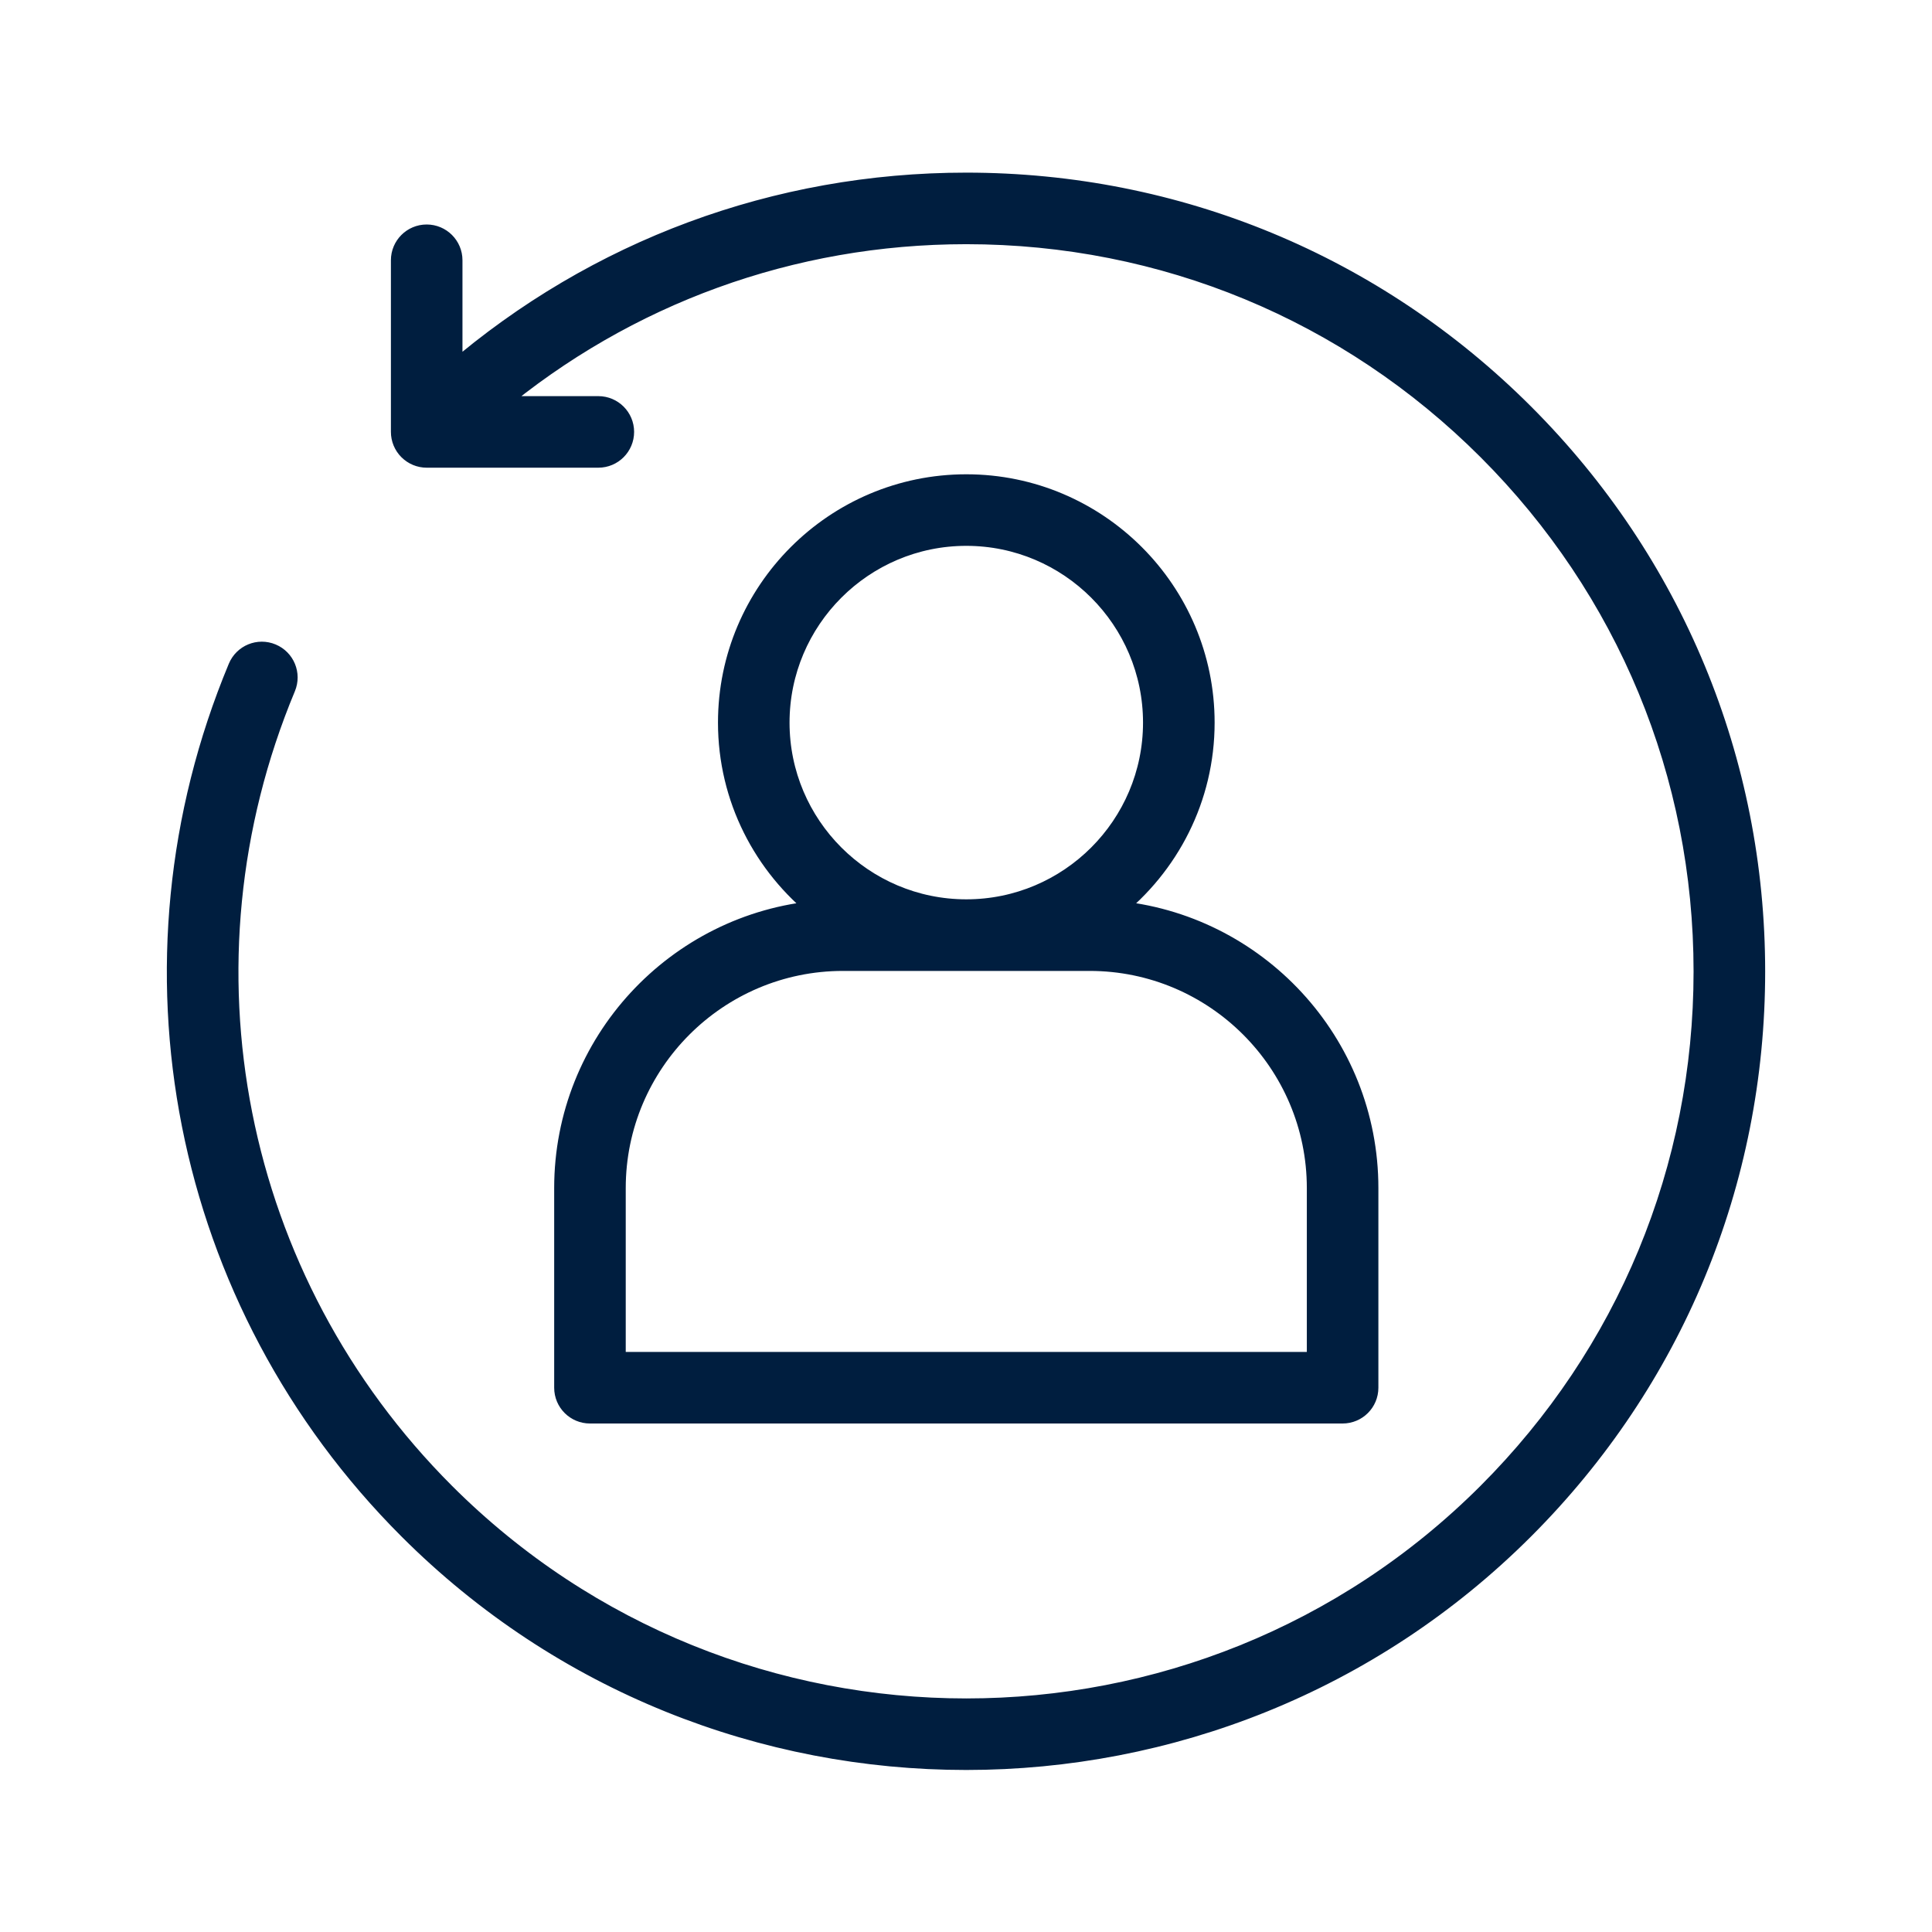
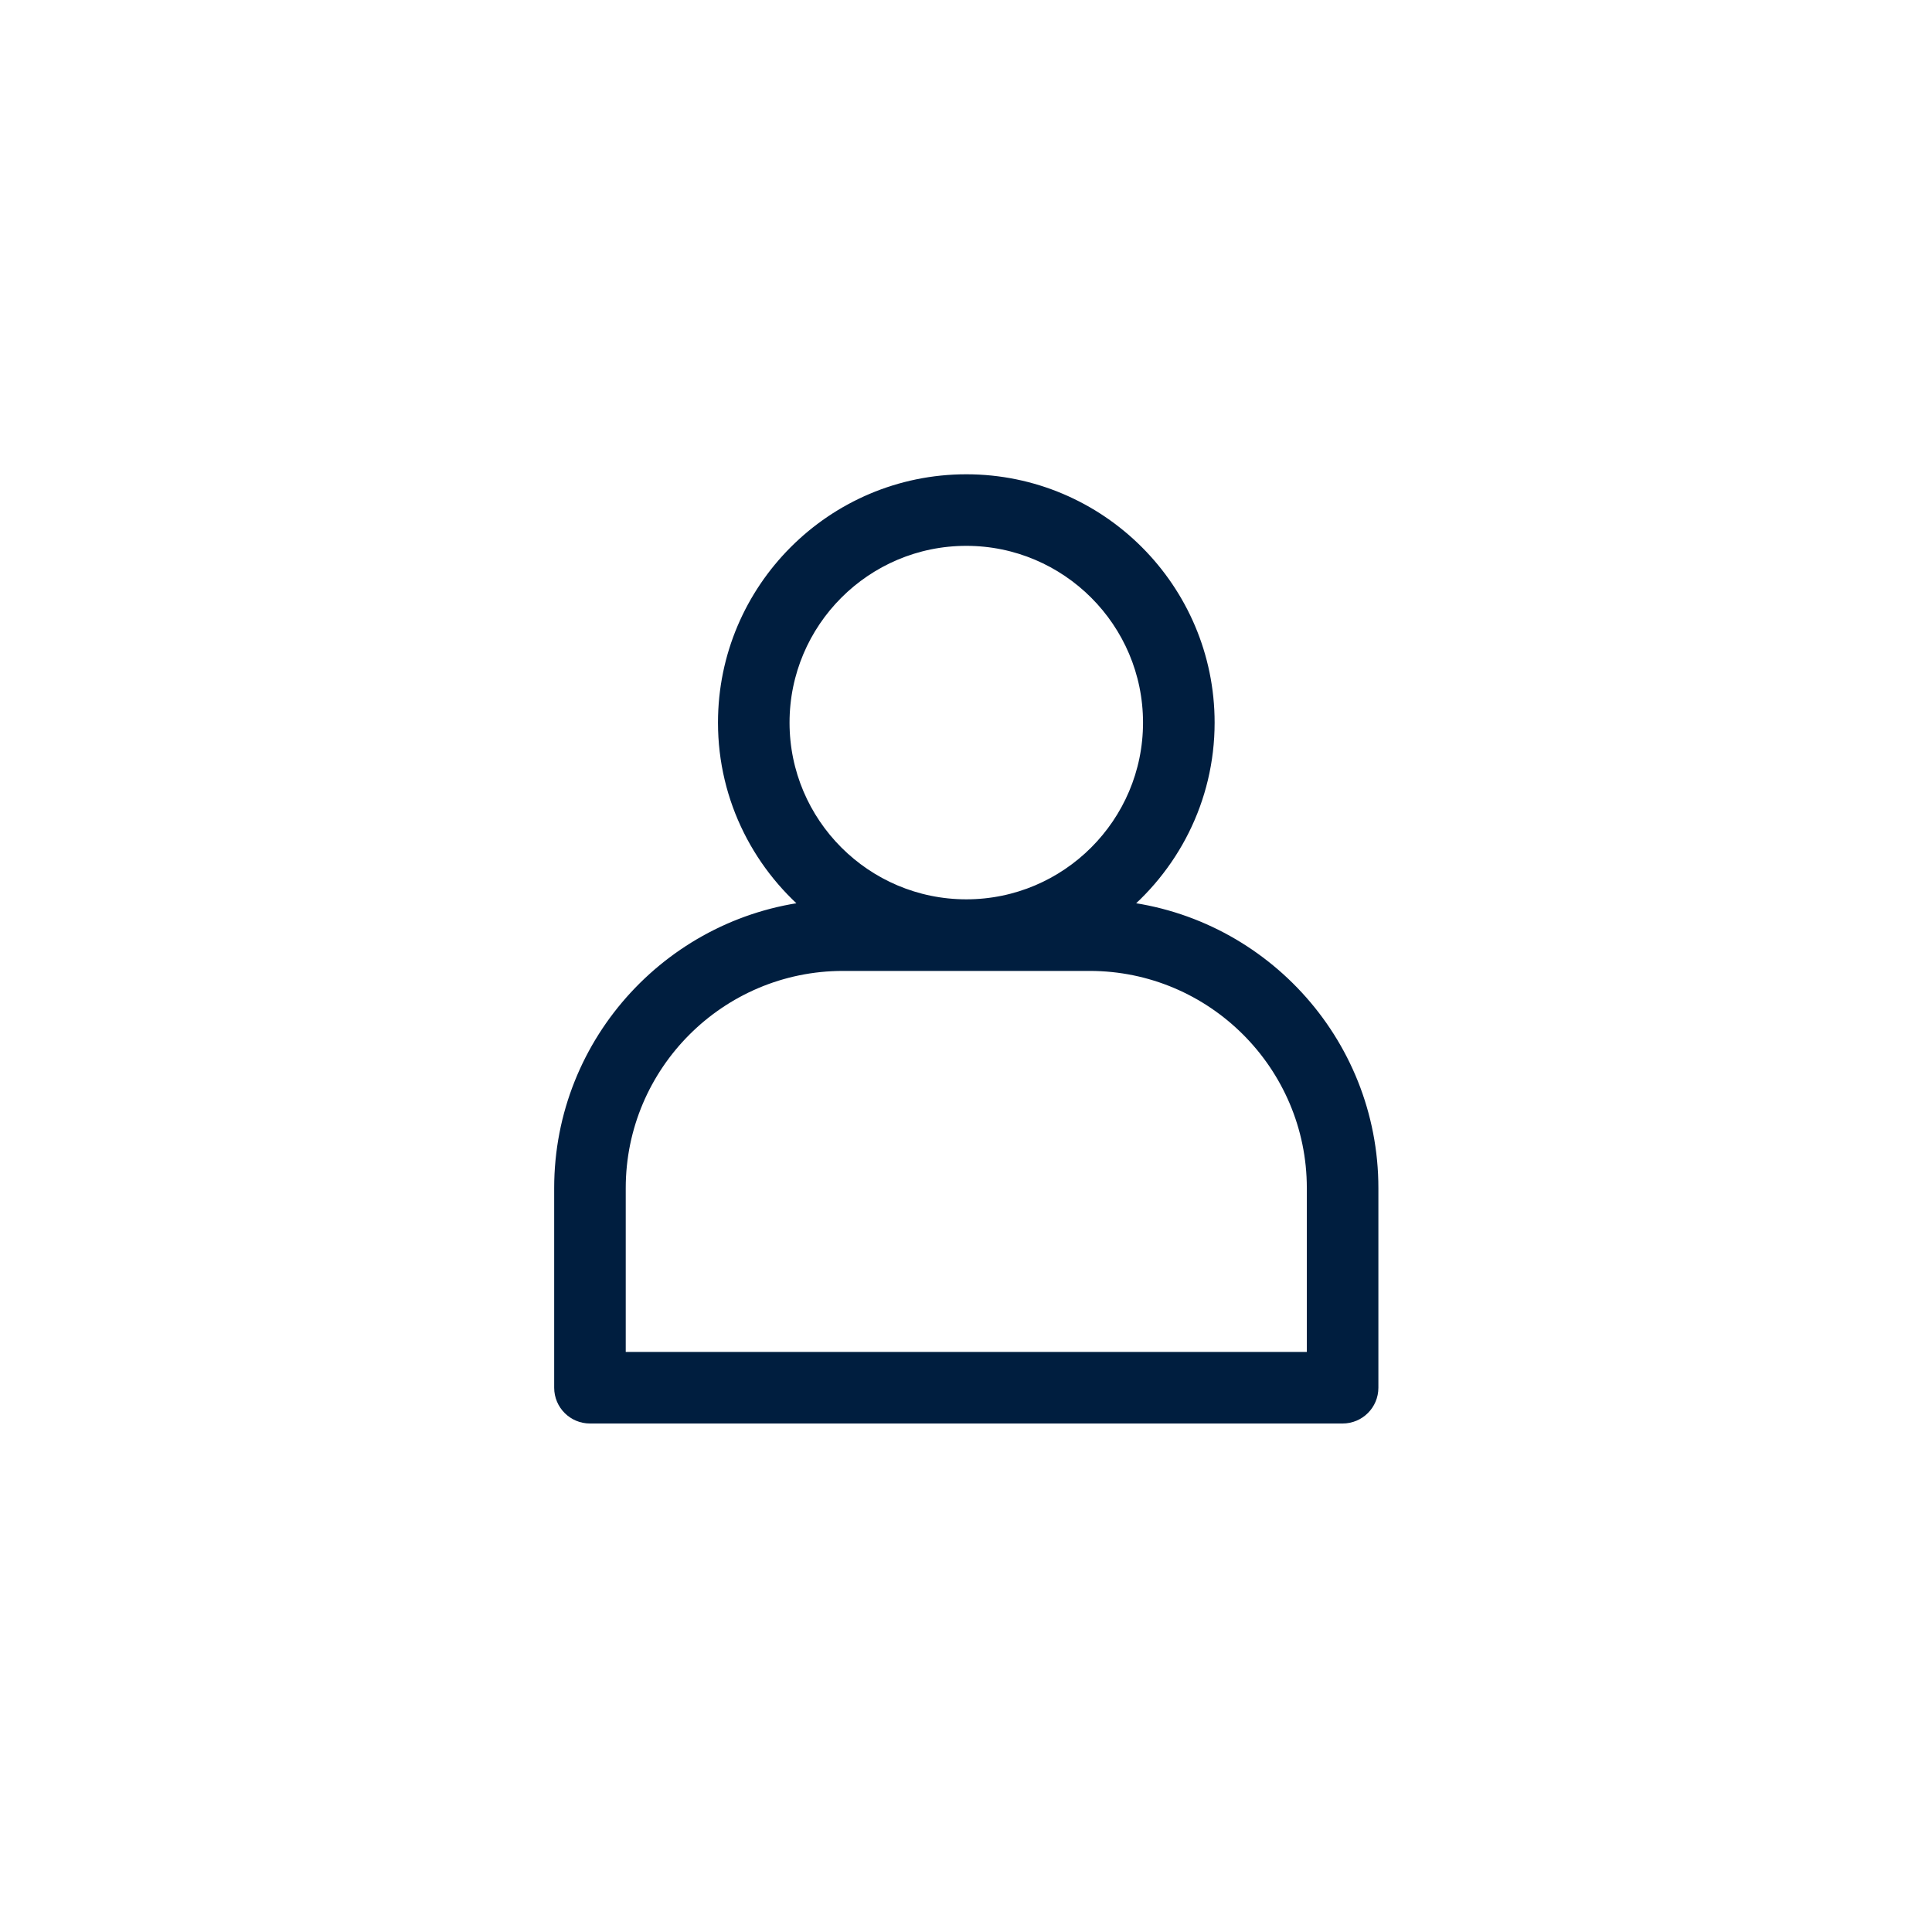
<svg xmlns="http://www.w3.org/2000/svg" width="51" height="51" viewBox="0 0 51 51" fill="none">
-   <path d="M25.507 46.473C30.843 46.473 36.18 44.441 40.242 40.38C44.178 36.444 46.346 31.211 46.346 25.645C46.346 20.079 44.178 14.846 40.242 10.91C36.306 6.974 31.073 4.807 25.507 4.807C20.482 4.807 15.731 6.579 11.958 9.82V6.87C11.958 6.487 11.647 6.176 11.263 6.176C10.88 6.176 10.569 6.487 10.569 6.87V11.401C10.569 11.492 10.587 11.582 10.622 11.667C10.692 11.836 10.828 11.972 10.998 12.043C11.083 12.078 11.173 12.096 11.263 12.096H15.794C16.178 12.096 16.489 11.785 16.489 11.401C16.489 11.018 16.178 10.707 15.794 10.707H13.055C16.545 7.788 20.903 6.196 25.507 6.196C30.702 6.196 35.586 8.219 39.26 11.892C42.934 15.566 44.956 20.45 44.956 25.645C44.956 30.84 42.933 35.724 39.26 39.398C31.677 46.98 19.337 46.98 11.754 39.398C6.156 33.799 4.507 25.459 7.553 18.152C7.701 17.797 7.534 17.391 7.18 17.243C6.825 17.094 6.419 17.262 6.271 17.617C3.007 25.447 4.773 34.381 10.772 40.38C14.835 44.444 20.17 46.474 25.507 46.473Z" fill="#001E3F" stroke="#001E3F" stroke-width="0.5" />
  <path d="M14.879 31.362V36.632C14.879 37.017 15.19 37.327 15.574 37.327H35.441C35.825 37.327 36.136 37.017 36.136 36.632V31.362C36.136 27.513 33.169 24.348 29.403 24.022C30.868 22.866 31.813 21.081 31.813 19.075C31.813 15.598 28.984 12.77 25.508 12.77C22.031 12.77 19.203 15.598 19.203 19.075C19.203 21.081 20.148 22.867 21.612 24.022C17.846 24.348 14.879 27.513 14.879 31.362ZM20.592 19.075C20.592 16.364 22.797 14.159 25.508 14.159C28.218 14.159 30.423 16.364 30.423 19.075C30.423 21.785 28.218 23.99 25.508 23.99C22.797 23.99 20.592 21.785 20.592 19.075ZM22.252 25.38H28.764C32.063 25.38 34.747 28.064 34.747 31.363V35.938H16.268V31.363C16.268 28.064 18.953 25.38 22.252 25.38Z" fill="#001E3F" stroke="#001E3F" stroke-width="0.5" />
</svg>